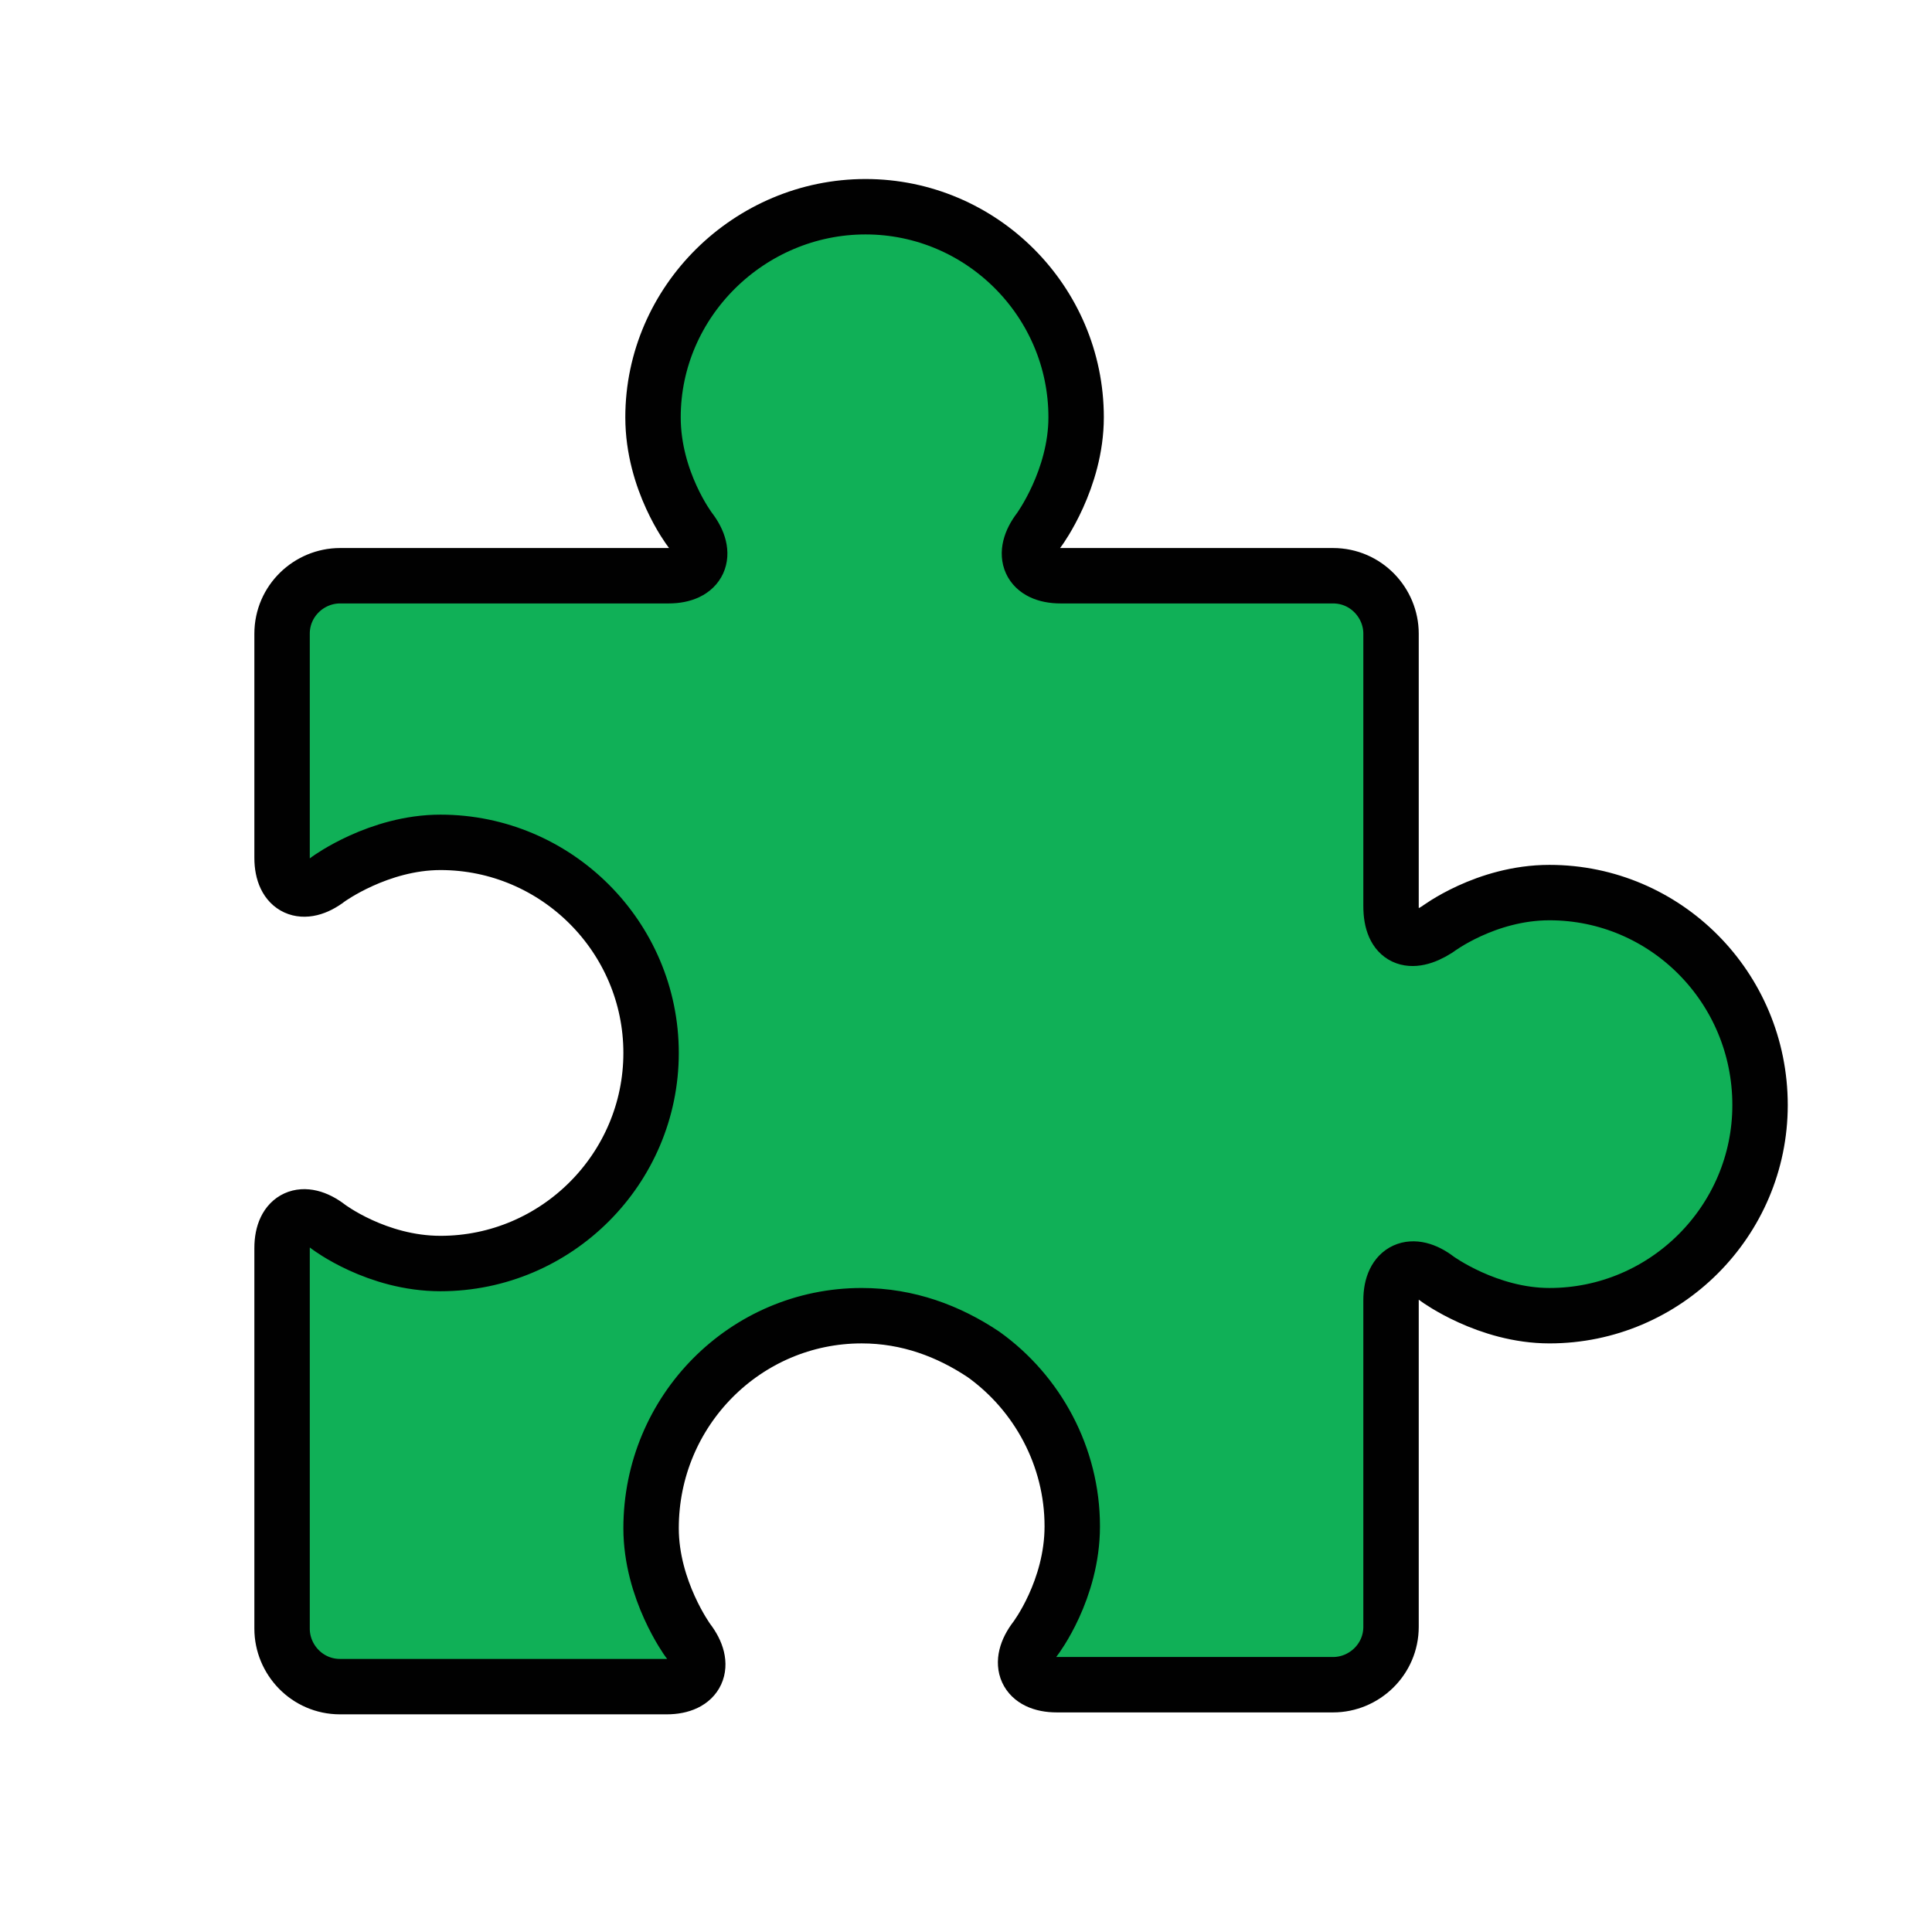
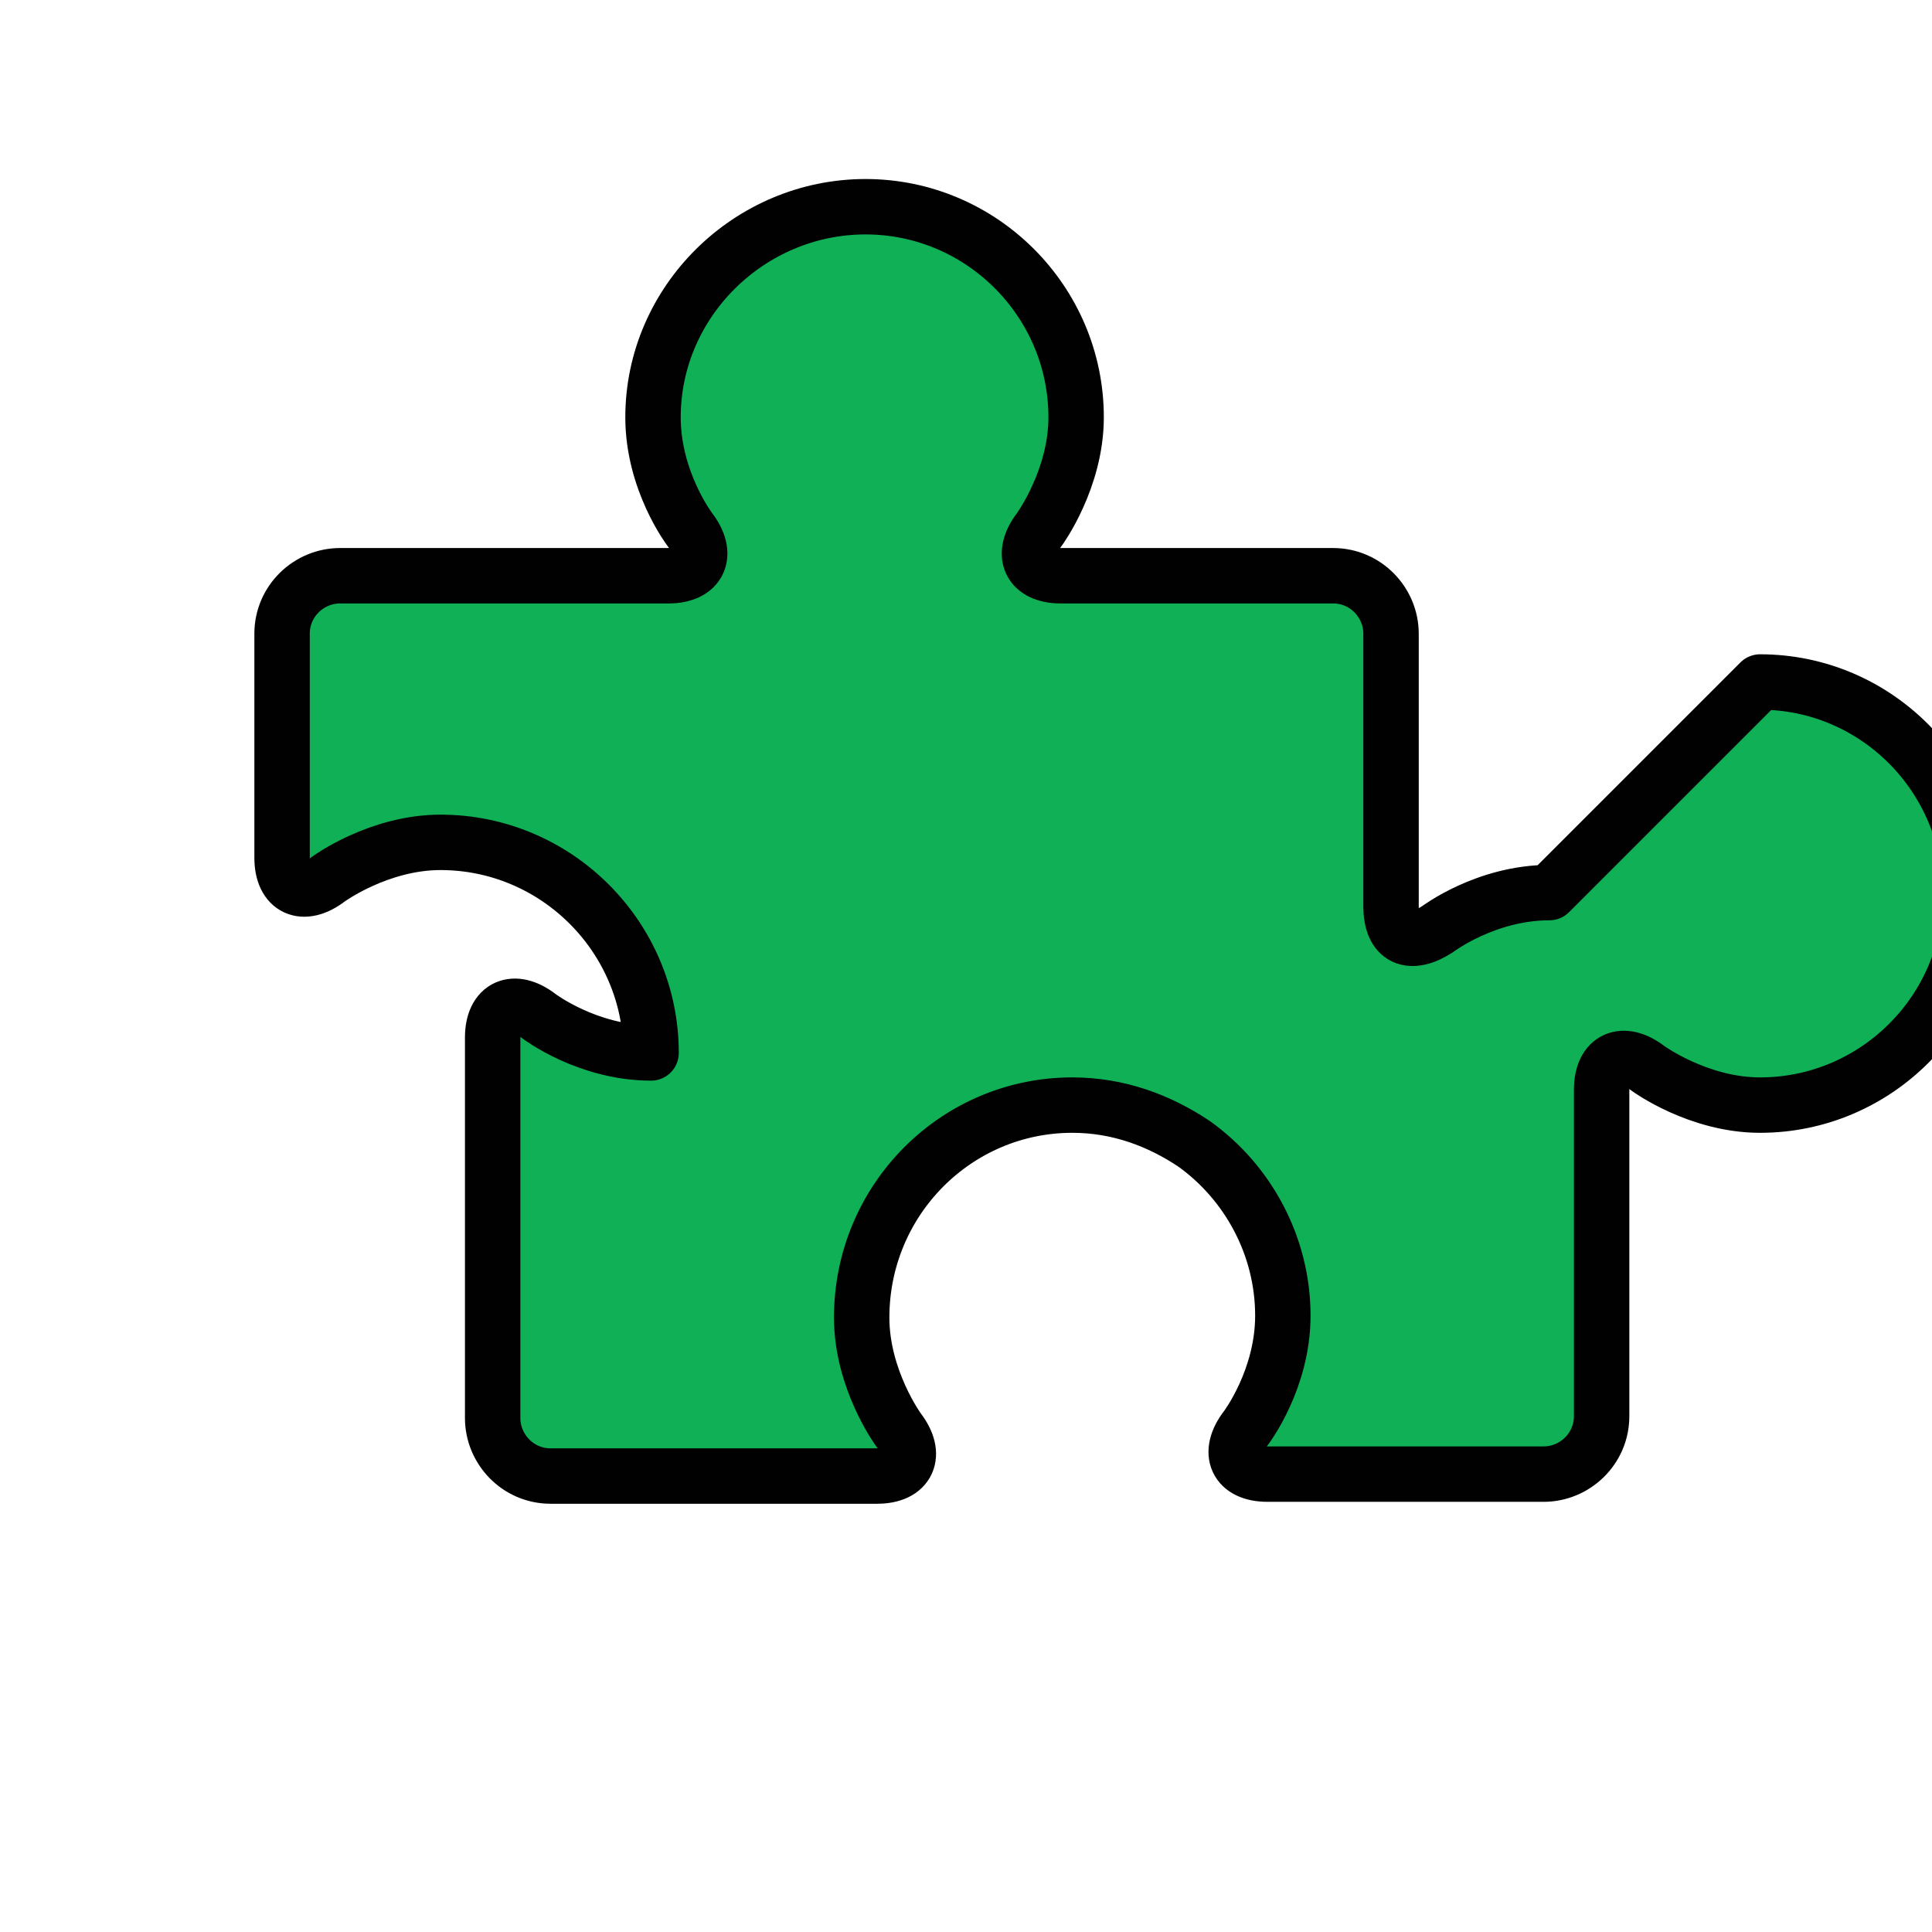
<svg xmlns="http://www.w3.org/2000/svg" enable-background="new 0 0 100 100" height="100" viewBox="0 0 100 100" width="100">
-   <path d="m80.2 46.2c-3.3 0-5.8 1.9-5.8 1.9-1.4.9-2.4.5-2.4-1.2v-2.6-11.5c0-1.6-1.3-3-3-3h-14.1c-1.6 0-2.1-1.1-1.1-2.4 0 0 1.9-2.6 1.9-5.8 0-6-4.9-10.9-10.9-10.9s-11 4.9-11 10.9c0 3.3 1.9 5.8 1.9 5.8 1 1.3.5 2.4-1.1 2.4h-17c-1.6 0-3 1.3-3 3v2.8 8.8c0 1.6 1.1 2.1 2.4 1.1 0 0 2.6-1.9 5.8-1.9 6 0 10.9 4.9 10.9 10.9s-4.9 10.9-10.9 10.9c-3.3 0-5.8-1.9-5.8-1.9-1.3-1-2.4-.5-2.4 1.1v19.7c0 1.6 1.3 3 3 3h16.9c1.6 0 2.1-1.1 1.1-2.4 0 0-1.9-2.6-1.9-5.8 0-6.1 4.9-11 10.9-11 2.4 0 4.5.8 6.3 2 2.8 2 4.6 5.3 4.6 8.9 0 3.3-1.9 5.8-1.9 5.8-1 1.3-.5 2.4 1.1 2.4h14.3c1.6 0 3-1.3 3-3v-16.9c0-1.6 1.1-2.1 2.4-1.1 0 0 2.6 1.9 5.8 1.9 6 0 10.9-4.9 10.9-10.9 0-6.1-4.9-11-10.9-11z" fill="#10b057" stroke="#010101" stroke-linejoin="round" stroke-width="2.868" />
+   <path d="m80.2 46.2c-3.3 0-5.8 1.9-5.8 1.9-1.4.9-2.4.5-2.4-1.2v-2.6-11.5c0-1.6-1.3-3-3-3h-14.1c-1.6 0-2.1-1.1-1.1-2.4 0 0 1.9-2.6 1.9-5.8 0-6-4.9-10.9-10.9-10.9s-11 4.9-11 10.9c0 3.3 1.9 5.8 1.9 5.8 1 1.3.5 2.4-1.1 2.4h-17c-1.6 0-3 1.3-3 3v2.8 8.8c0 1.6 1.1 2.1 2.4 1.1 0 0 2.6-1.9 5.8-1.9 6 0 10.9 4.9 10.9 10.9c-3.3 0-5.8-1.9-5.8-1.9-1.3-1-2.4-.5-2.4 1.1v19.7c0 1.6 1.3 3 3 3h16.9c1.6 0 2.1-1.1 1.1-2.4 0 0-1.9-2.6-1.9-5.8 0-6.1 4.9-11 10.9-11 2.4 0 4.5.8 6.3 2 2.8 2 4.6 5.3 4.6 8.9 0 3.3-1.9 5.8-1.9 5.8-1 1.3-.5 2.4 1.1 2.4h14.3c1.6 0 3-1.3 3-3v-16.9c0-1.6 1.1-2.1 2.4-1.1 0 0 2.6 1.9 5.8 1.9 6 0 10.9-4.9 10.9-10.9 0-6.1-4.9-11-10.9-11z" fill="#10b057" stroke="#010101" stroke-linejoin="round" stroke-width="2.868" />
</svg>